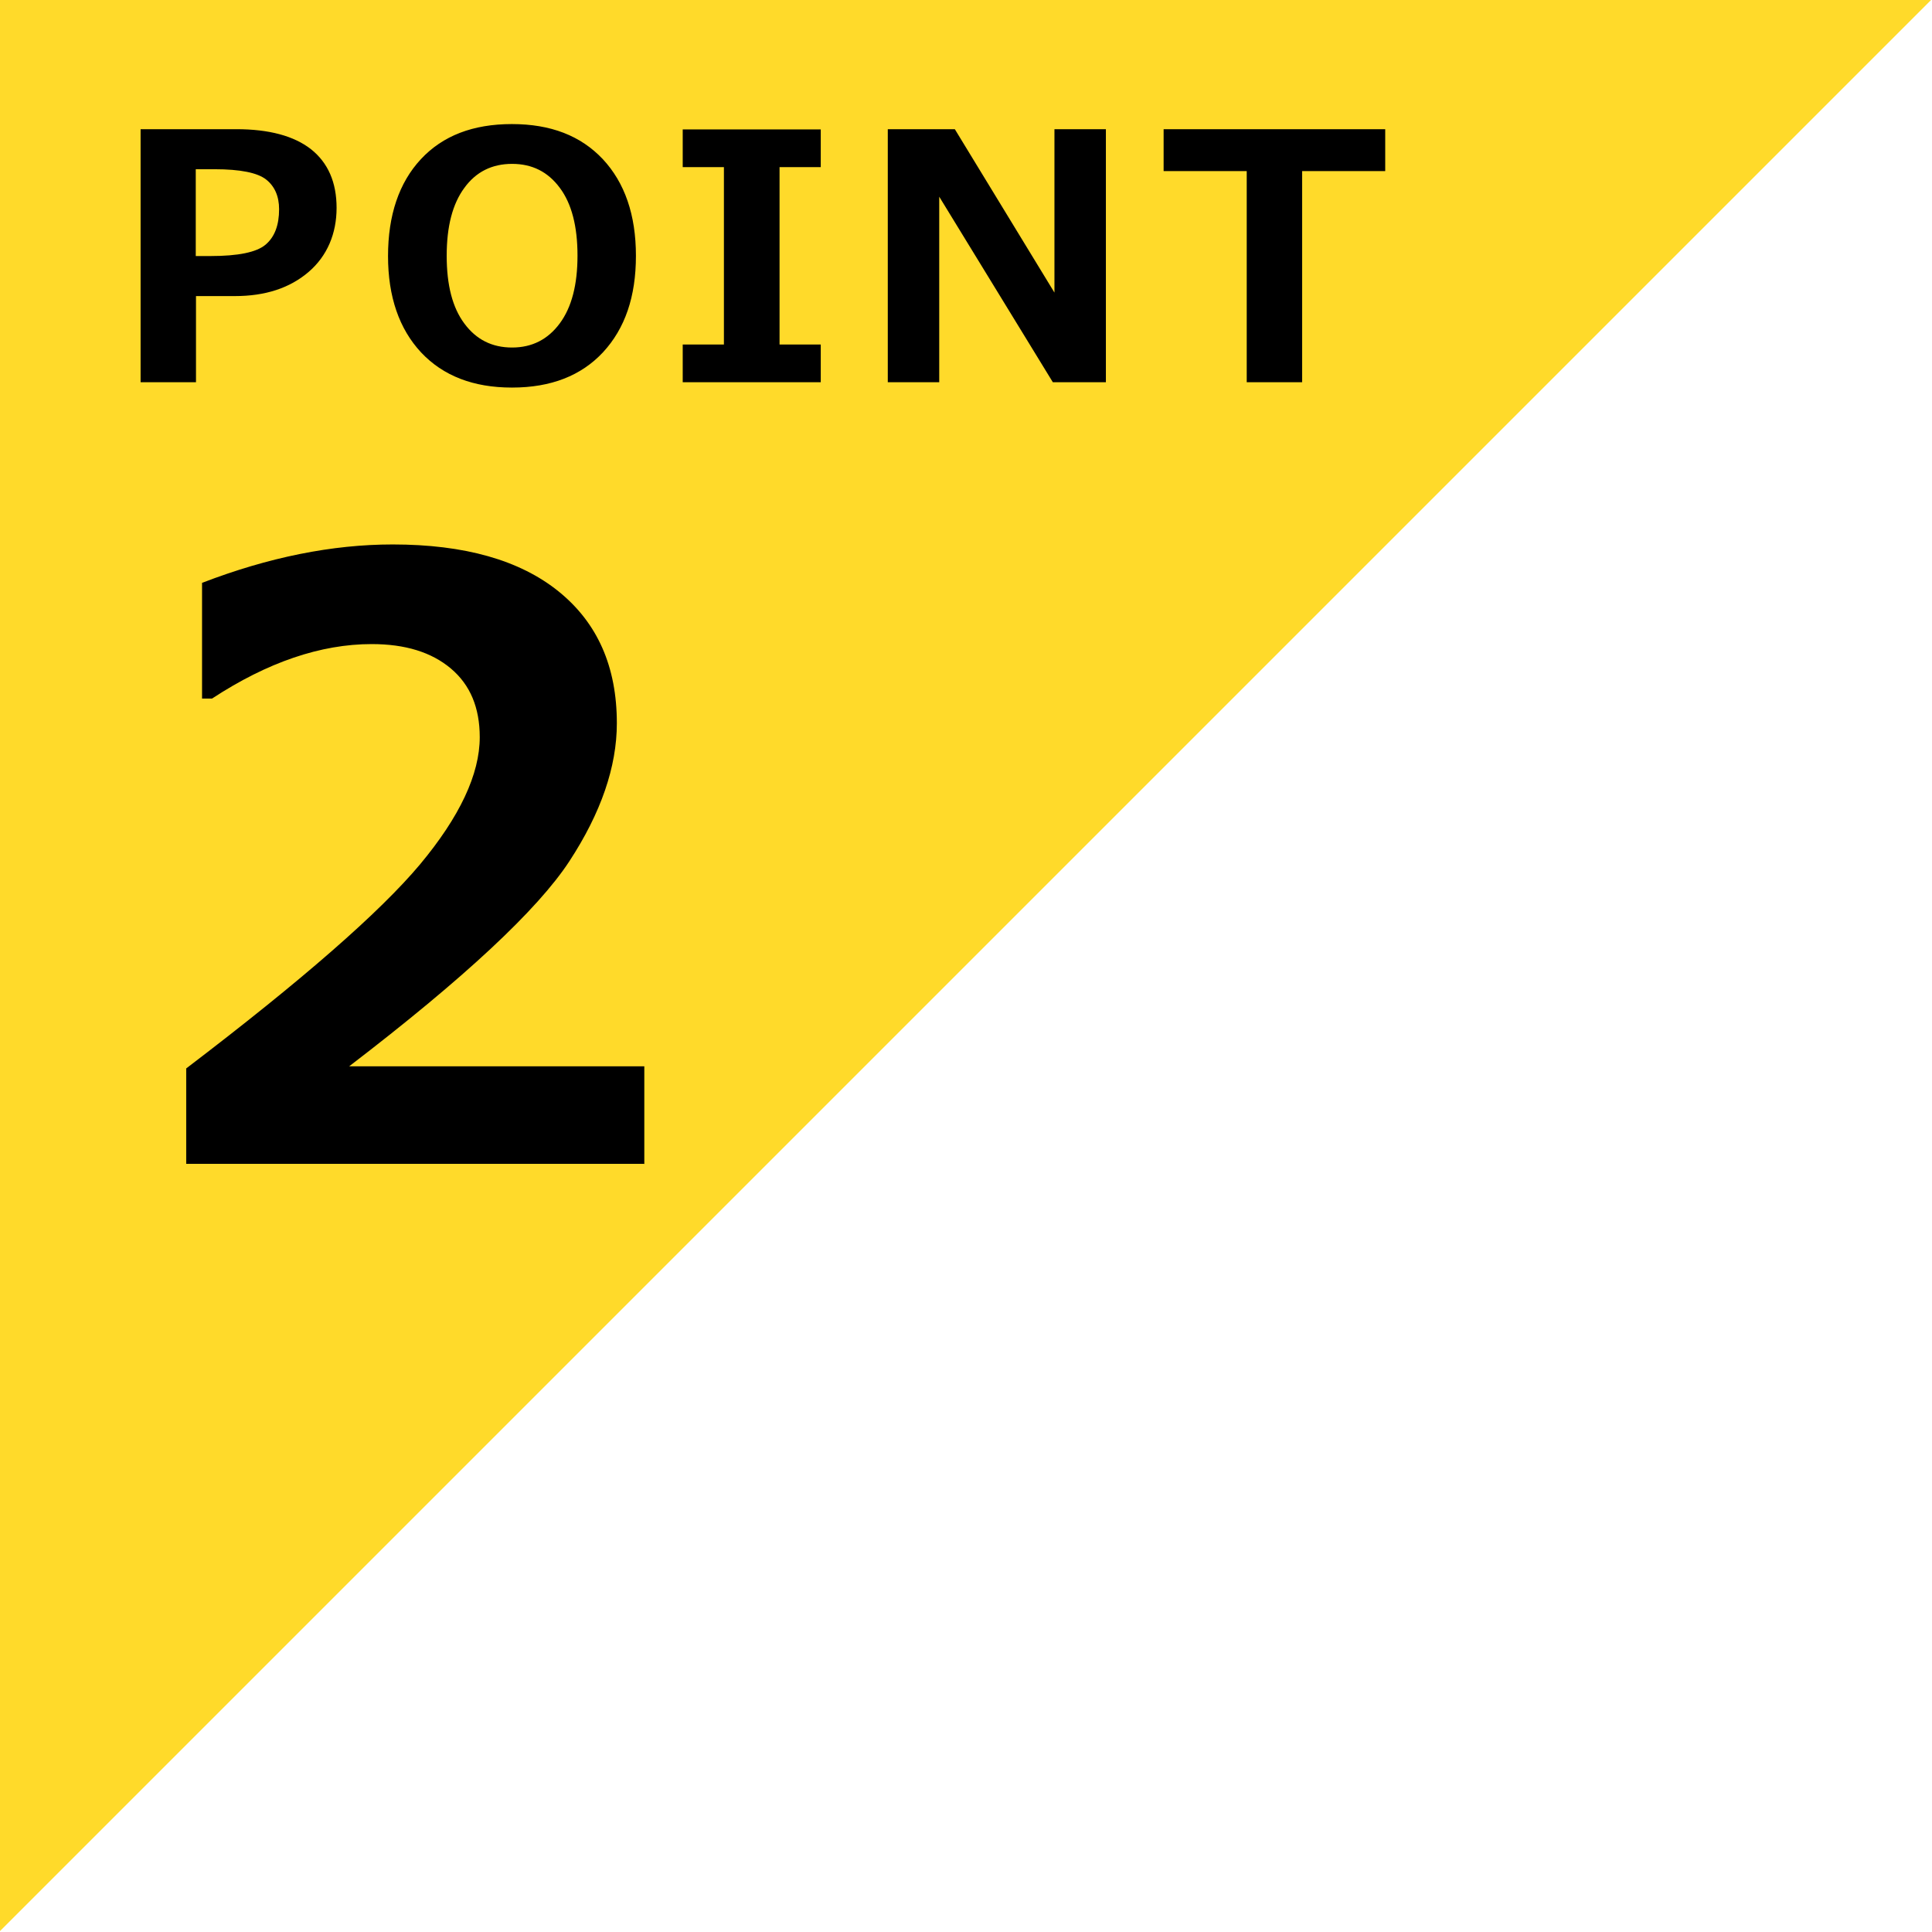
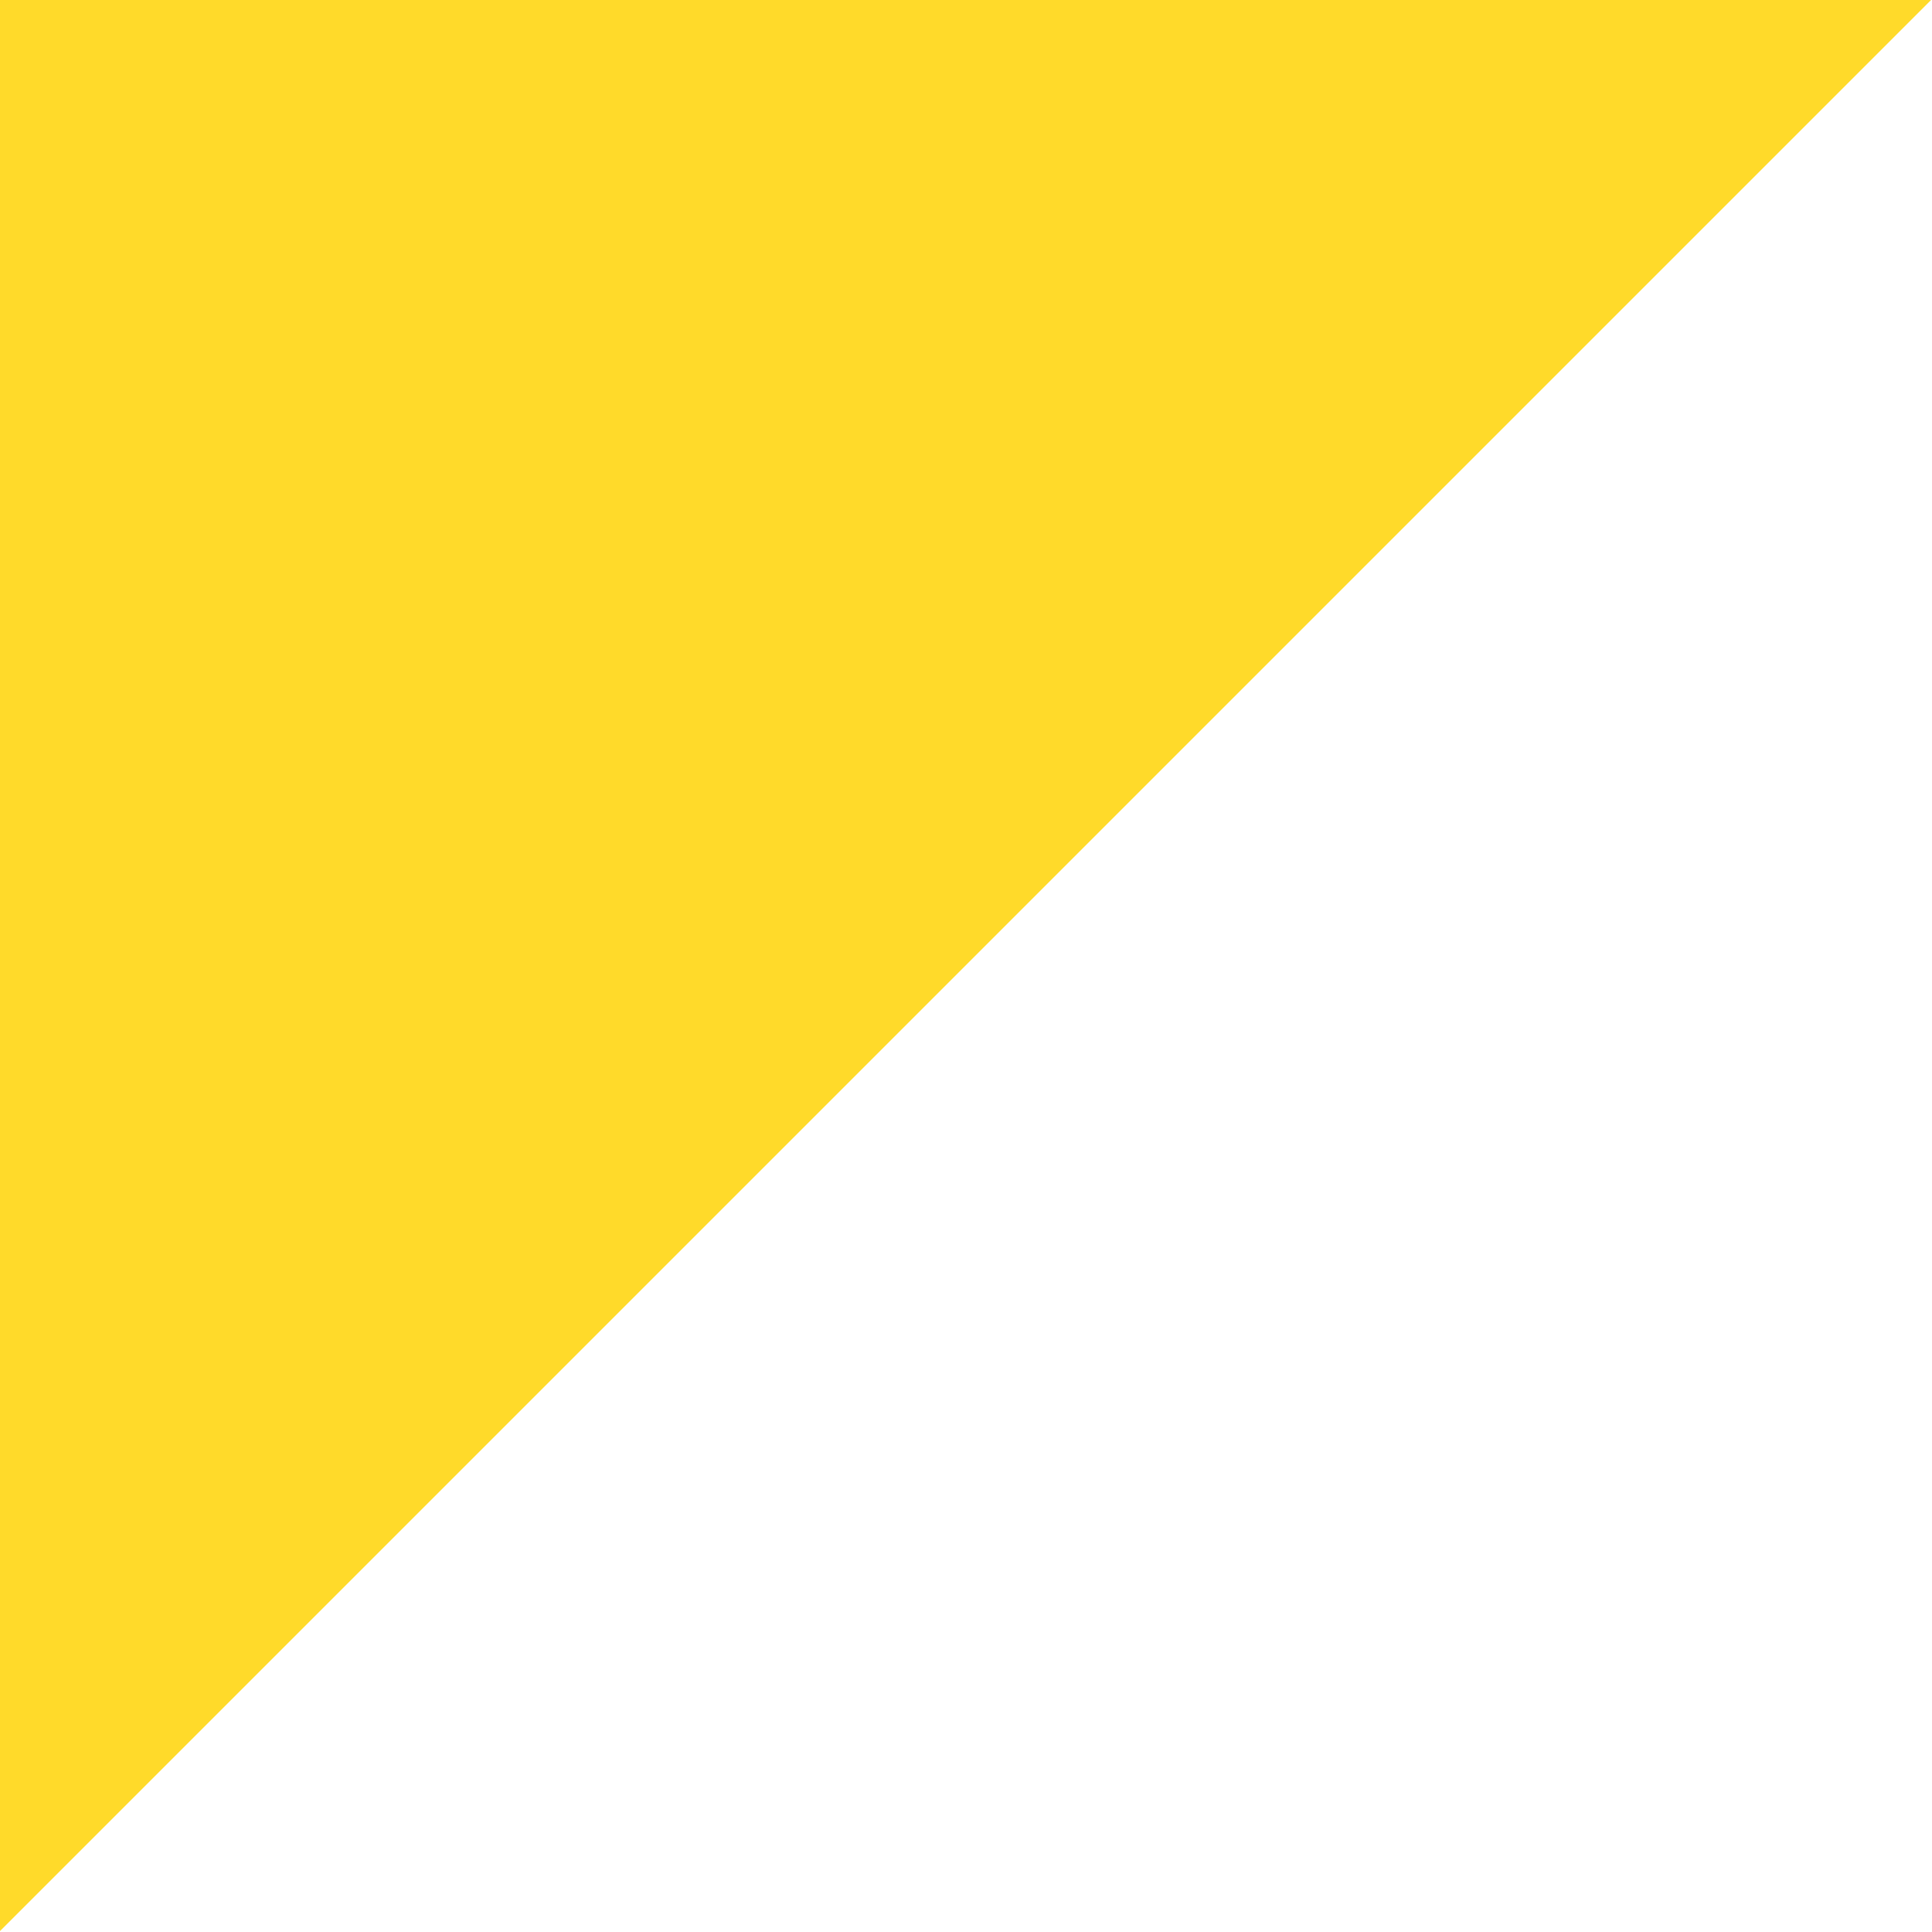
<svg xmlns="http://www.w3.org/2000/svg" width="83" height="83" fill="none">
  <path d="M0 82.96V0h82.96L0 82.96z" fill="#FFDA2A" />
-   <path d="M27.67 50H8v-4.1c4.98-3.79 8.32-6.71 10.04-8.76 1.71-2.05 2.57-3.88 2.57-5.47 0-1.27-.41-2.25-1.24-2.95-.83-.7-1.96-1.05-3.4-1.05-2.19 0-4.48.78-6.86 2.34h-.43v-4.97c2.86-1.1 5.59-1.65 8.19-1.65 3.08 0 5.46.67 7.13 2.02s2.5 3.23 2.5 5.66c0 1.87-.68 3.85-2.04 5.93-1.36 2.08-4.51 5.02-9.46 8.81h12.68v4.21l-.01-.02zM8.42 12.72v3.7H6.04V5.55h4.11c1.41 0 2.48.29 3.21.86.73.58 1.1 1.42 1.1 2.52s-.4 2.07-1.21 2.76c-.81.69-1.86 1.03-3.16 1.03H8.42zm-.01-5.46V11h.63c1.19 0 1.98-.16 2.37-.49.39-.33.58-.84.58-1.52 0-.56-.19-.99-.56-1.28-.37-.29-1.11-.44-2.21-.44h-.81v-.01zm13.58 9.39c-1.65 0-2.95-.5-3.9-1.51-.94-1.01-1.42-2.39-1.42-4.14 0-1.75.47-3.15 1.41-4.16.94-1.01 2.24-1.51 3.91-1.51s2.96.5 3.91 1.51c.94 1.01 1.42 2.39 1.42 4.15 0 1.76-.47 3.12-1.41 4.14-.94 1.01-2.24 1.52-3.91 1.52h-.01zM22 7.04c-.86 0-1.55.34-2.05 1.03-.51.69-.76 1.66-.76 2.92s.25 2.23.76 2.91c.51.69 1.19 1.03 2.05 1.03.86 0 1.54-.35 2.05-1.04.51-.69.76-1.66.76-2.91 0-1.25-.25-2.23-.76-2.91-.51-.69-1.19-1.03-2.05-1.03zm13.26 9.38h-5.93V14.8h1.77V7.18h-1.77V5.56h5.93v1.62h-1.77v7.62h1.77v1.62zm12.26 0h-2.29l-4.88-7.97v7.97h-2.21V5.55h2.88l4.28 7.02V5.55h2.21v10.87h.01zm11.99-9.07h-3.57v9.07h-2.38V7.35h-3.57v-1.8h9.52v1.8z" fill="#000" />
</svg>